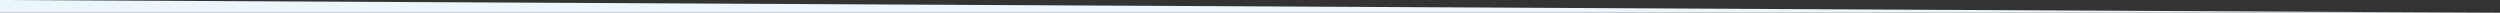
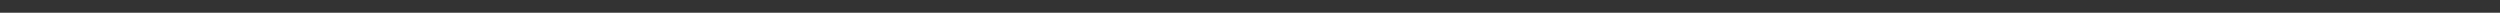
<svg xmlns="http://www.w3.org/2000/svg" preserveAspectRatio="none" class="bhbzu7d" width="589" height="3" fill="none">
  <rect width="100%" height="100%" fill="#333333" stroke="none" />
-   <path d="M0 3V0l589 3H0Z" fill="#EBF6FA" />
+   <path d="M0 3l589 3H0Z" fill="#EBF6FA" />
</svg>